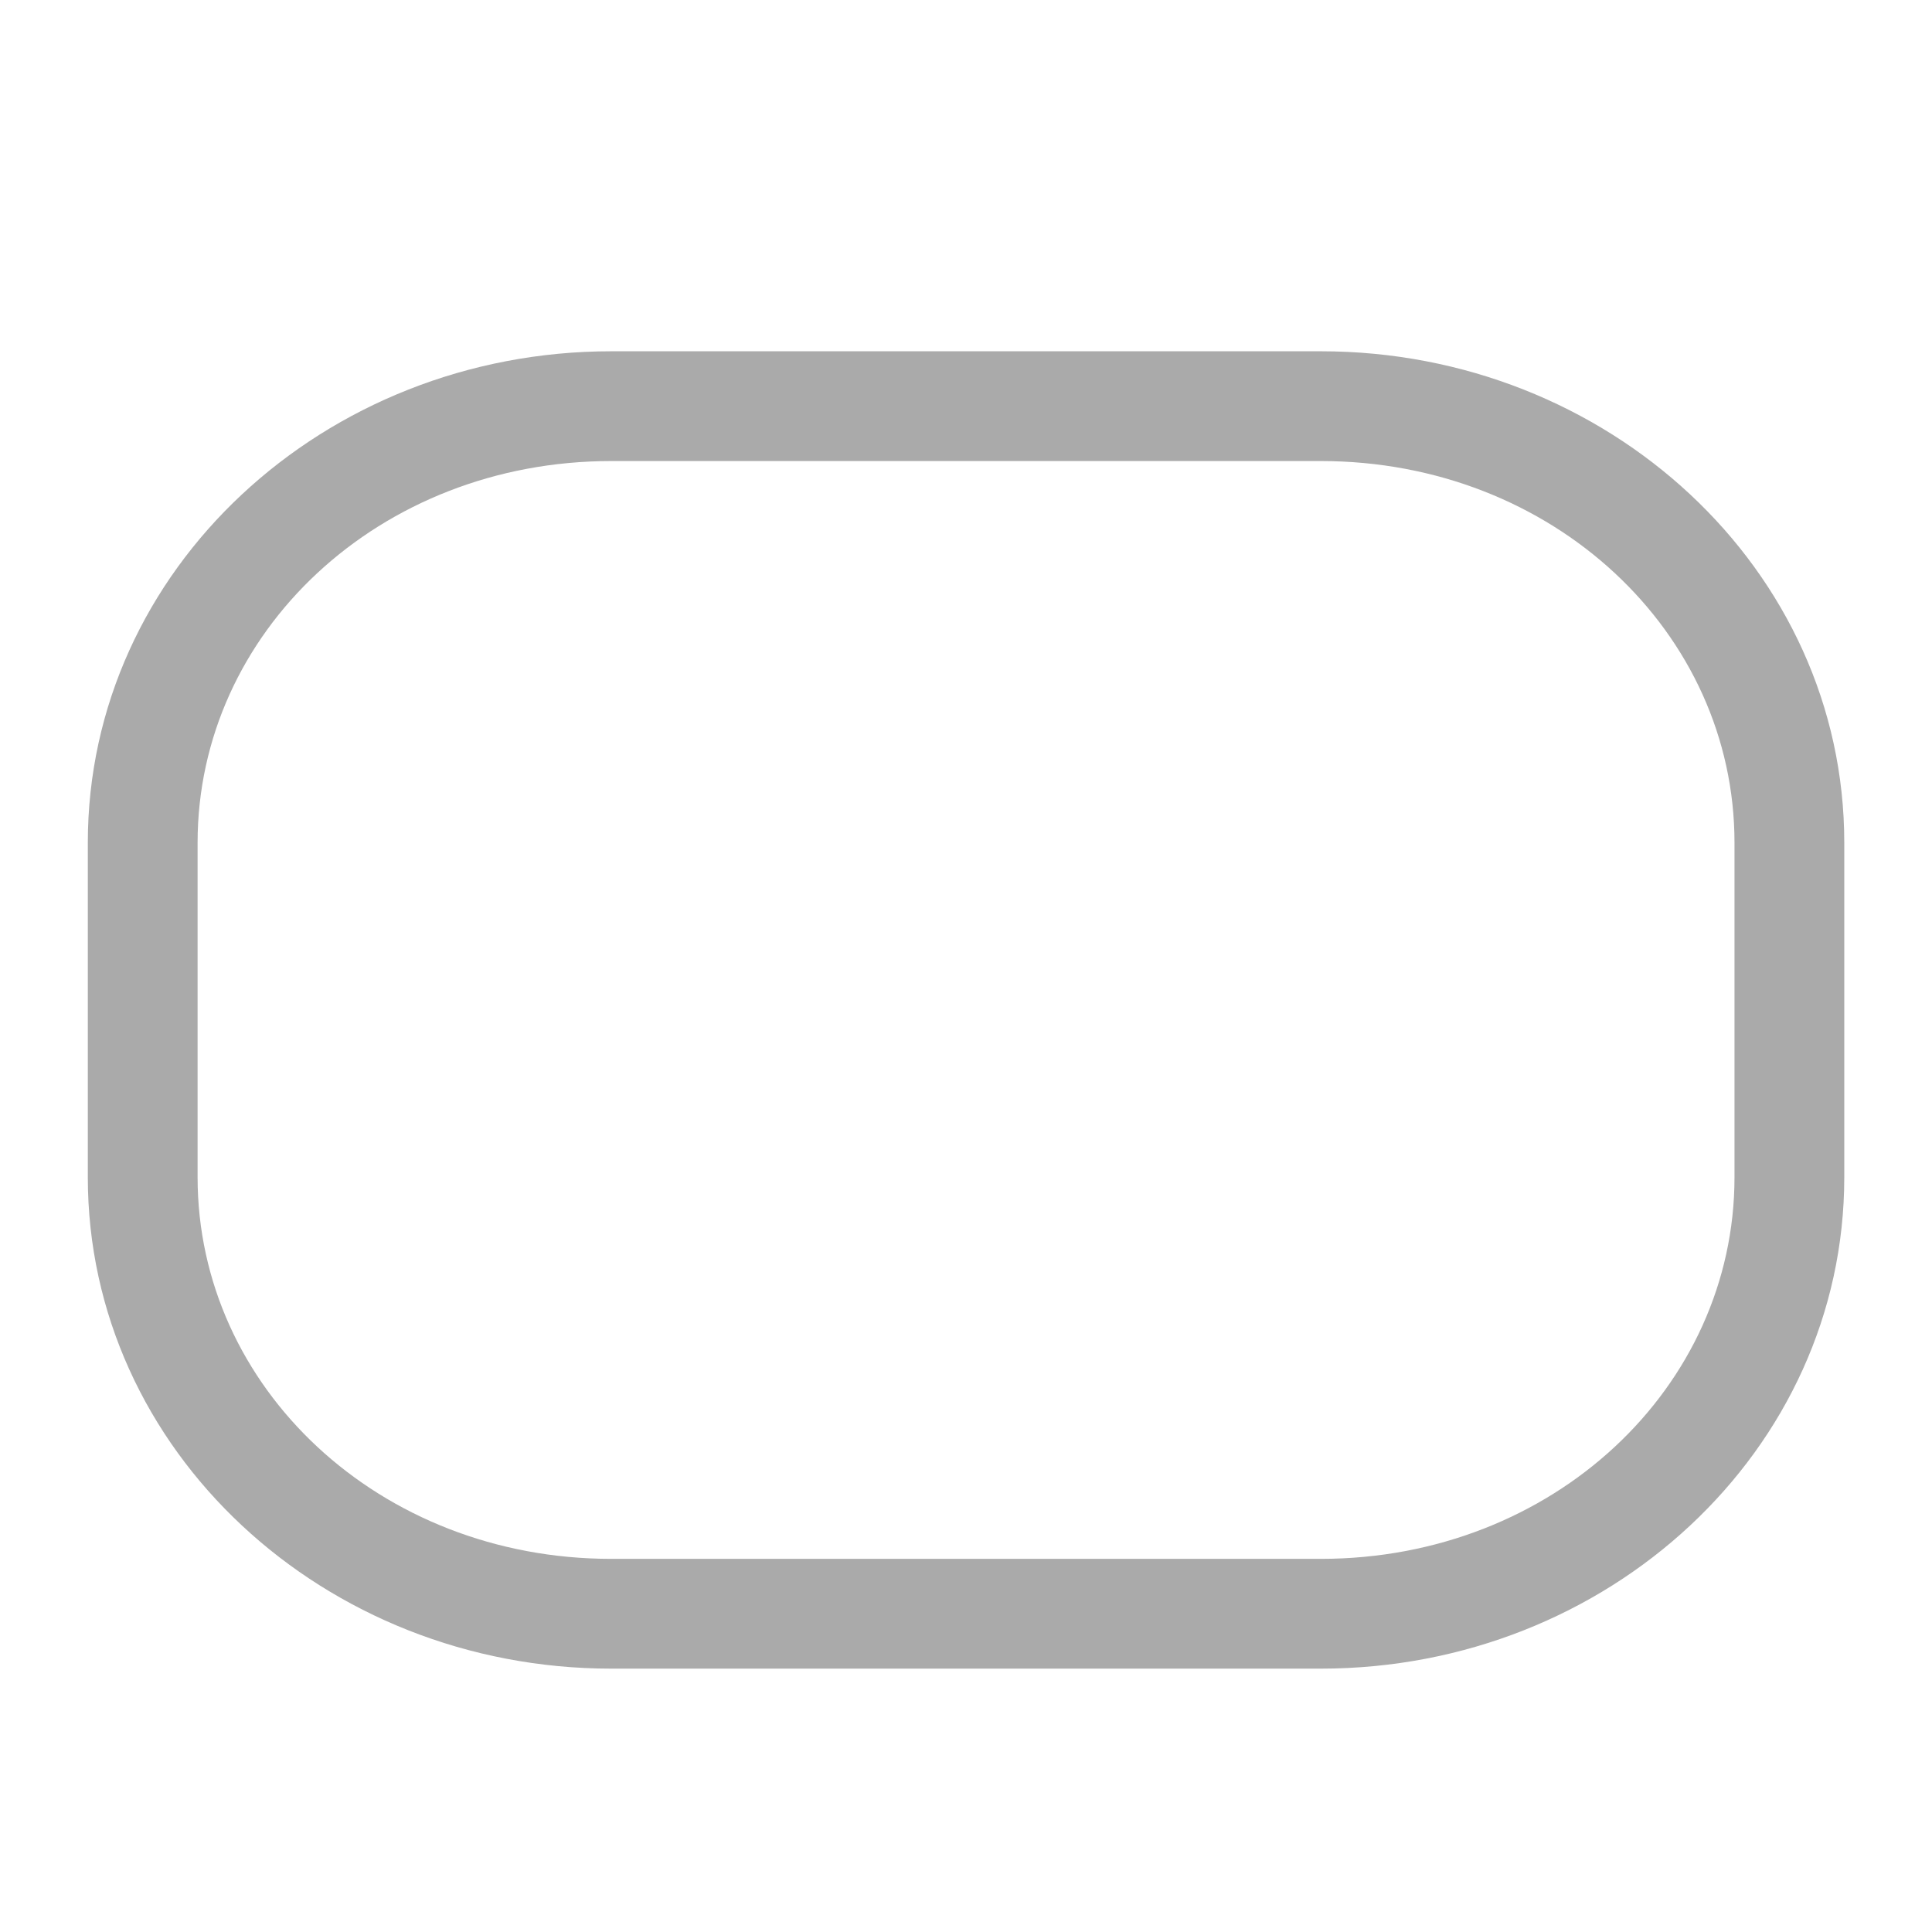
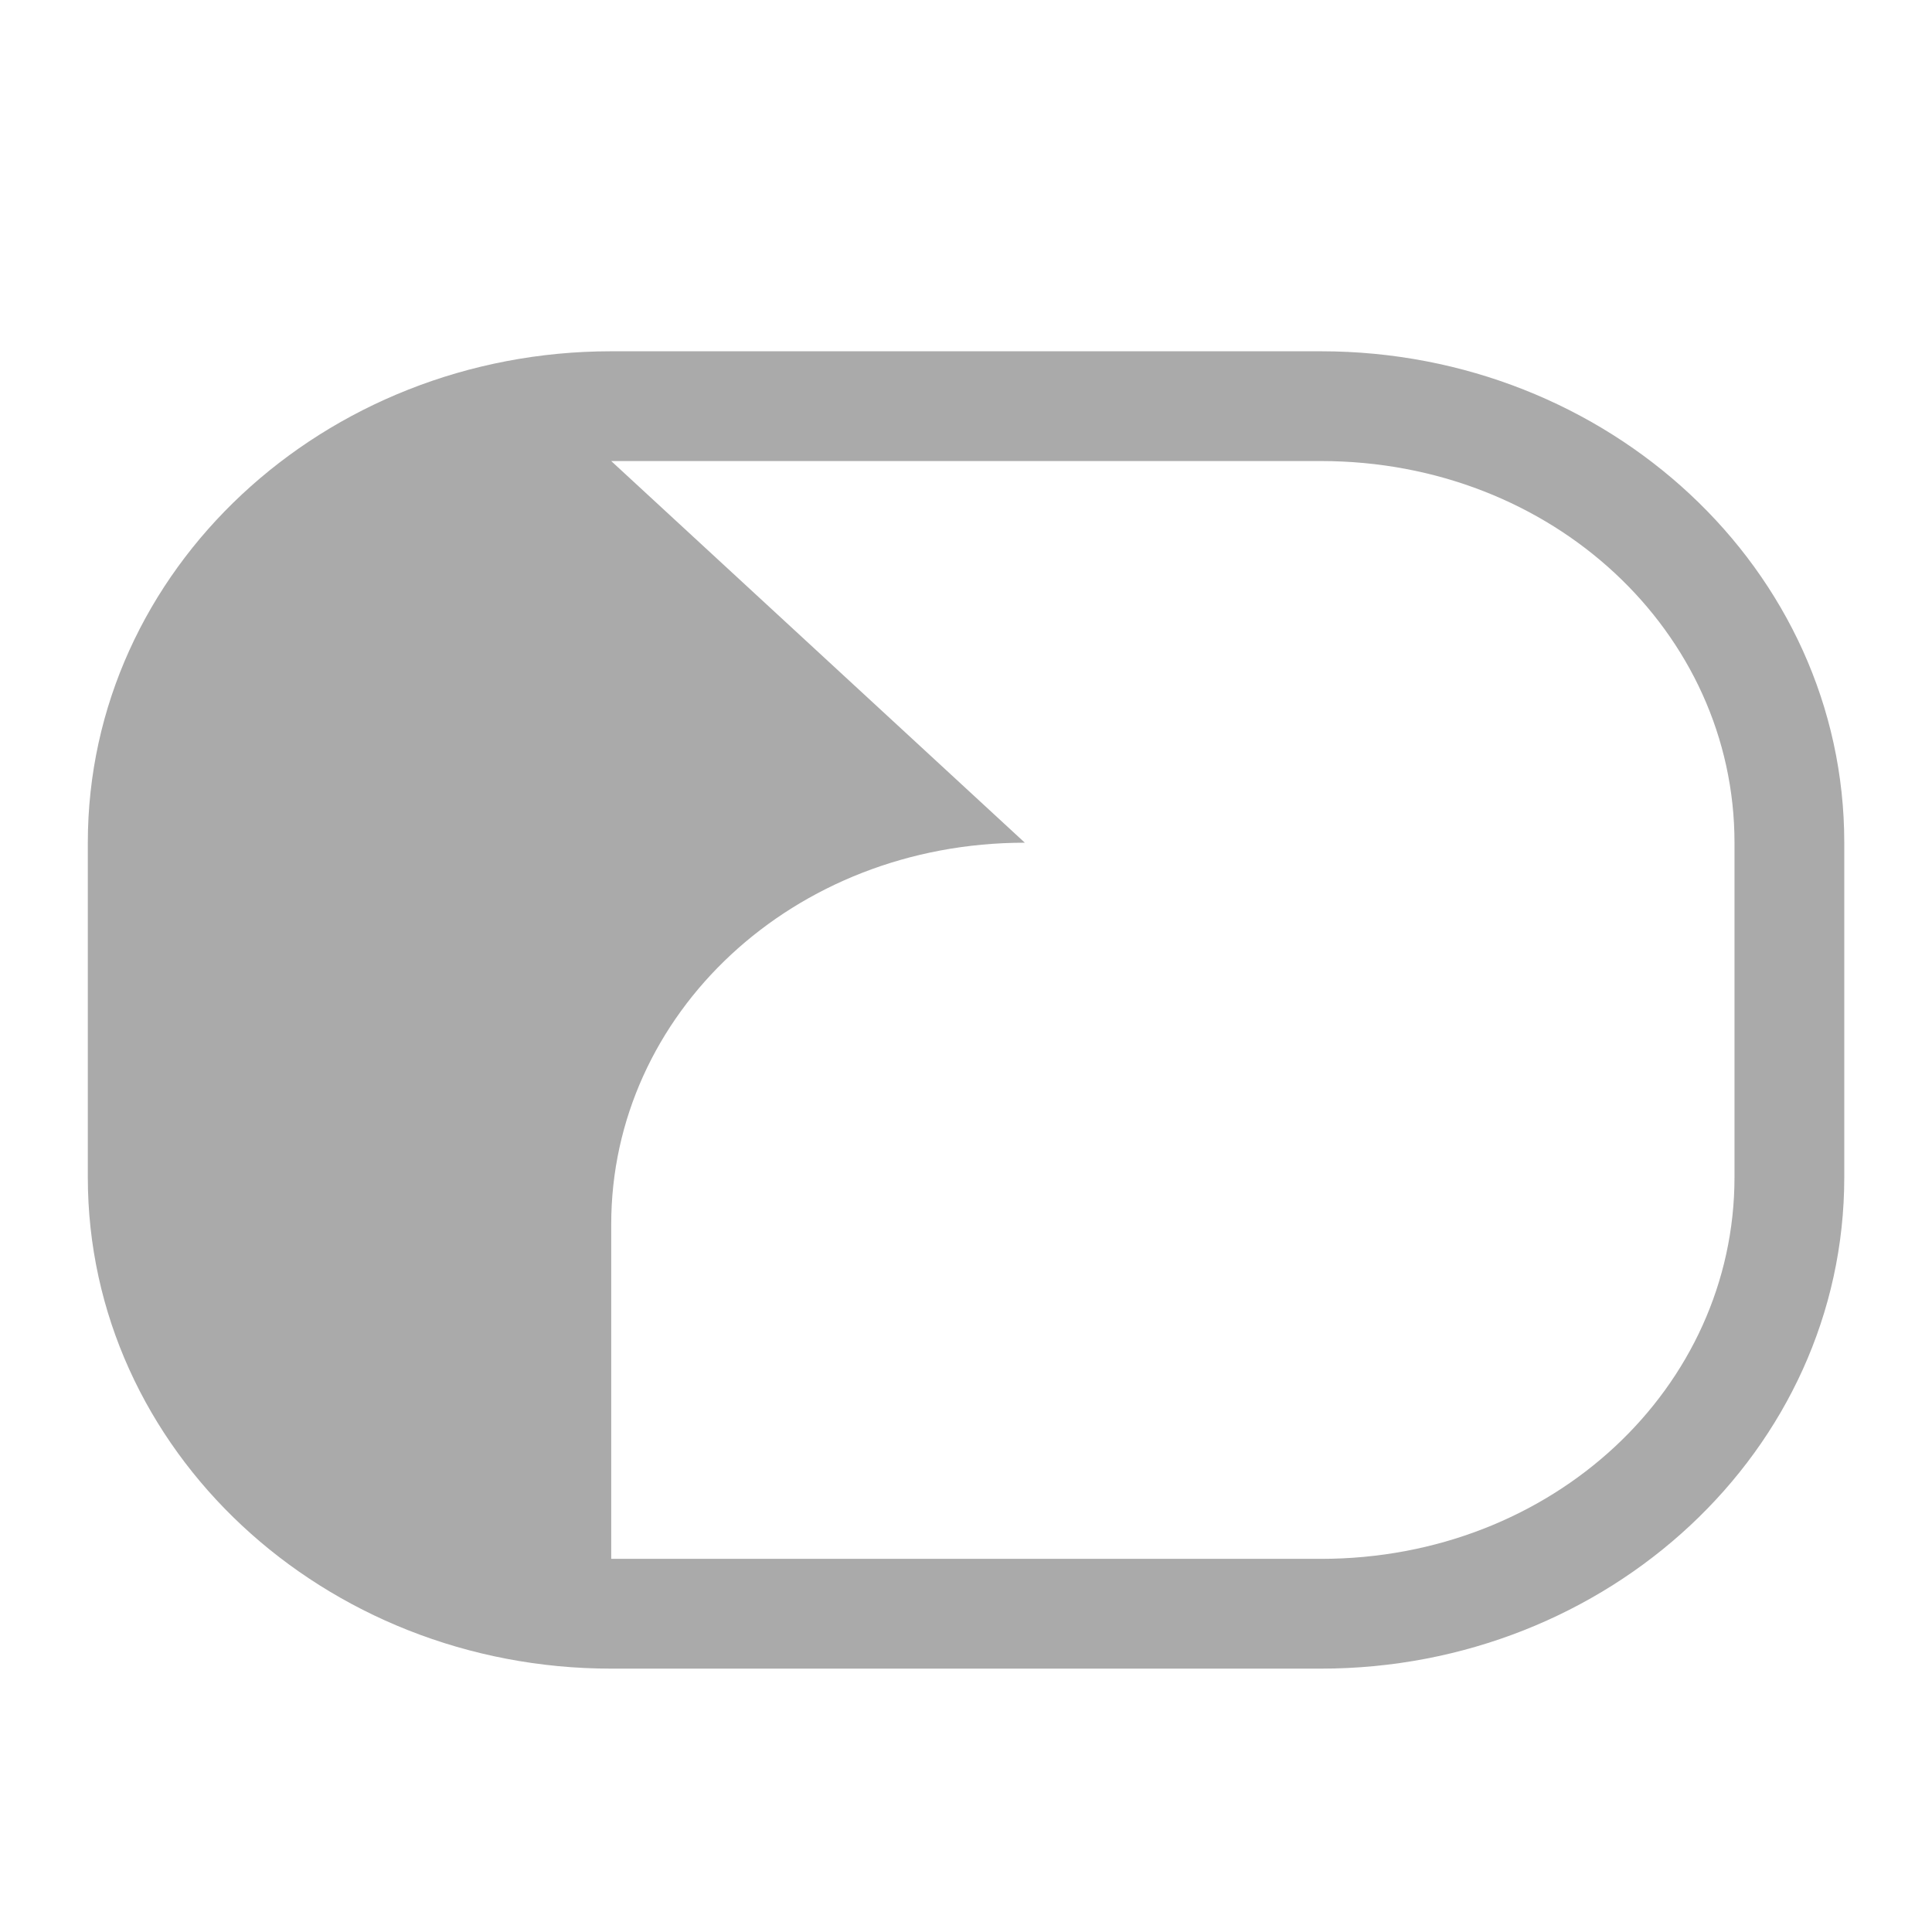
<svg xmlns="http://www.w3.org/2000/svg" width="22" height="22" version="1.1">
  <defs>
    <style id="current-color-scheme" type="text/css">.ColorScheme-Text { color:#aaaaaa; } .ColorScheme-Highlight { color:#5294e2; }</style>
  </defs>
-   <path class="ColorScheme-Text" d="m6.96 4c-3.268 0-5.96 2.482-5.96 5.596v3.809c0 3.114 2.692 5.596 5.96 5.596h8.081c3.268 0 5.96-2.482 5.96-5.596v-3.809c0-3.114-2.692-5.596-5.96-5.596zm0 1.25h8.081c2.642 0 4.71 1.951 4.71 4.346v3.809c0 2.394-2.067 4.346-4.71 4.346h-8.081c-2.642 0-4.71-1.951-4.71-4.346v-3.809c0-2.394 2.067-4.346 4.71-4.346z" fill="currentColor" stroke-width="1.25" />
+   <path class="ColorScheme-Text" d="m6.96 4c-3.268 0-5.96 2.482-5.96 5.596v3.809c0 3.114 2.692 5.596 5.96 5.596h8.081c3.268 0 5.96-2.482 5.96-5.596v-3.809c0-3.114-2.692-5.596-5.96-5.596zm0 1.25h8.081c2.642 0 4.71 1.951 4.71 4.346v3.809c0 2.394-2.067 4.346-4.71 4.346h-8.081v-3.809c0-2.394 2.067-4.346 4.71-4.346z" fill="currentColor" stroke-width="1.25" />
</svg>